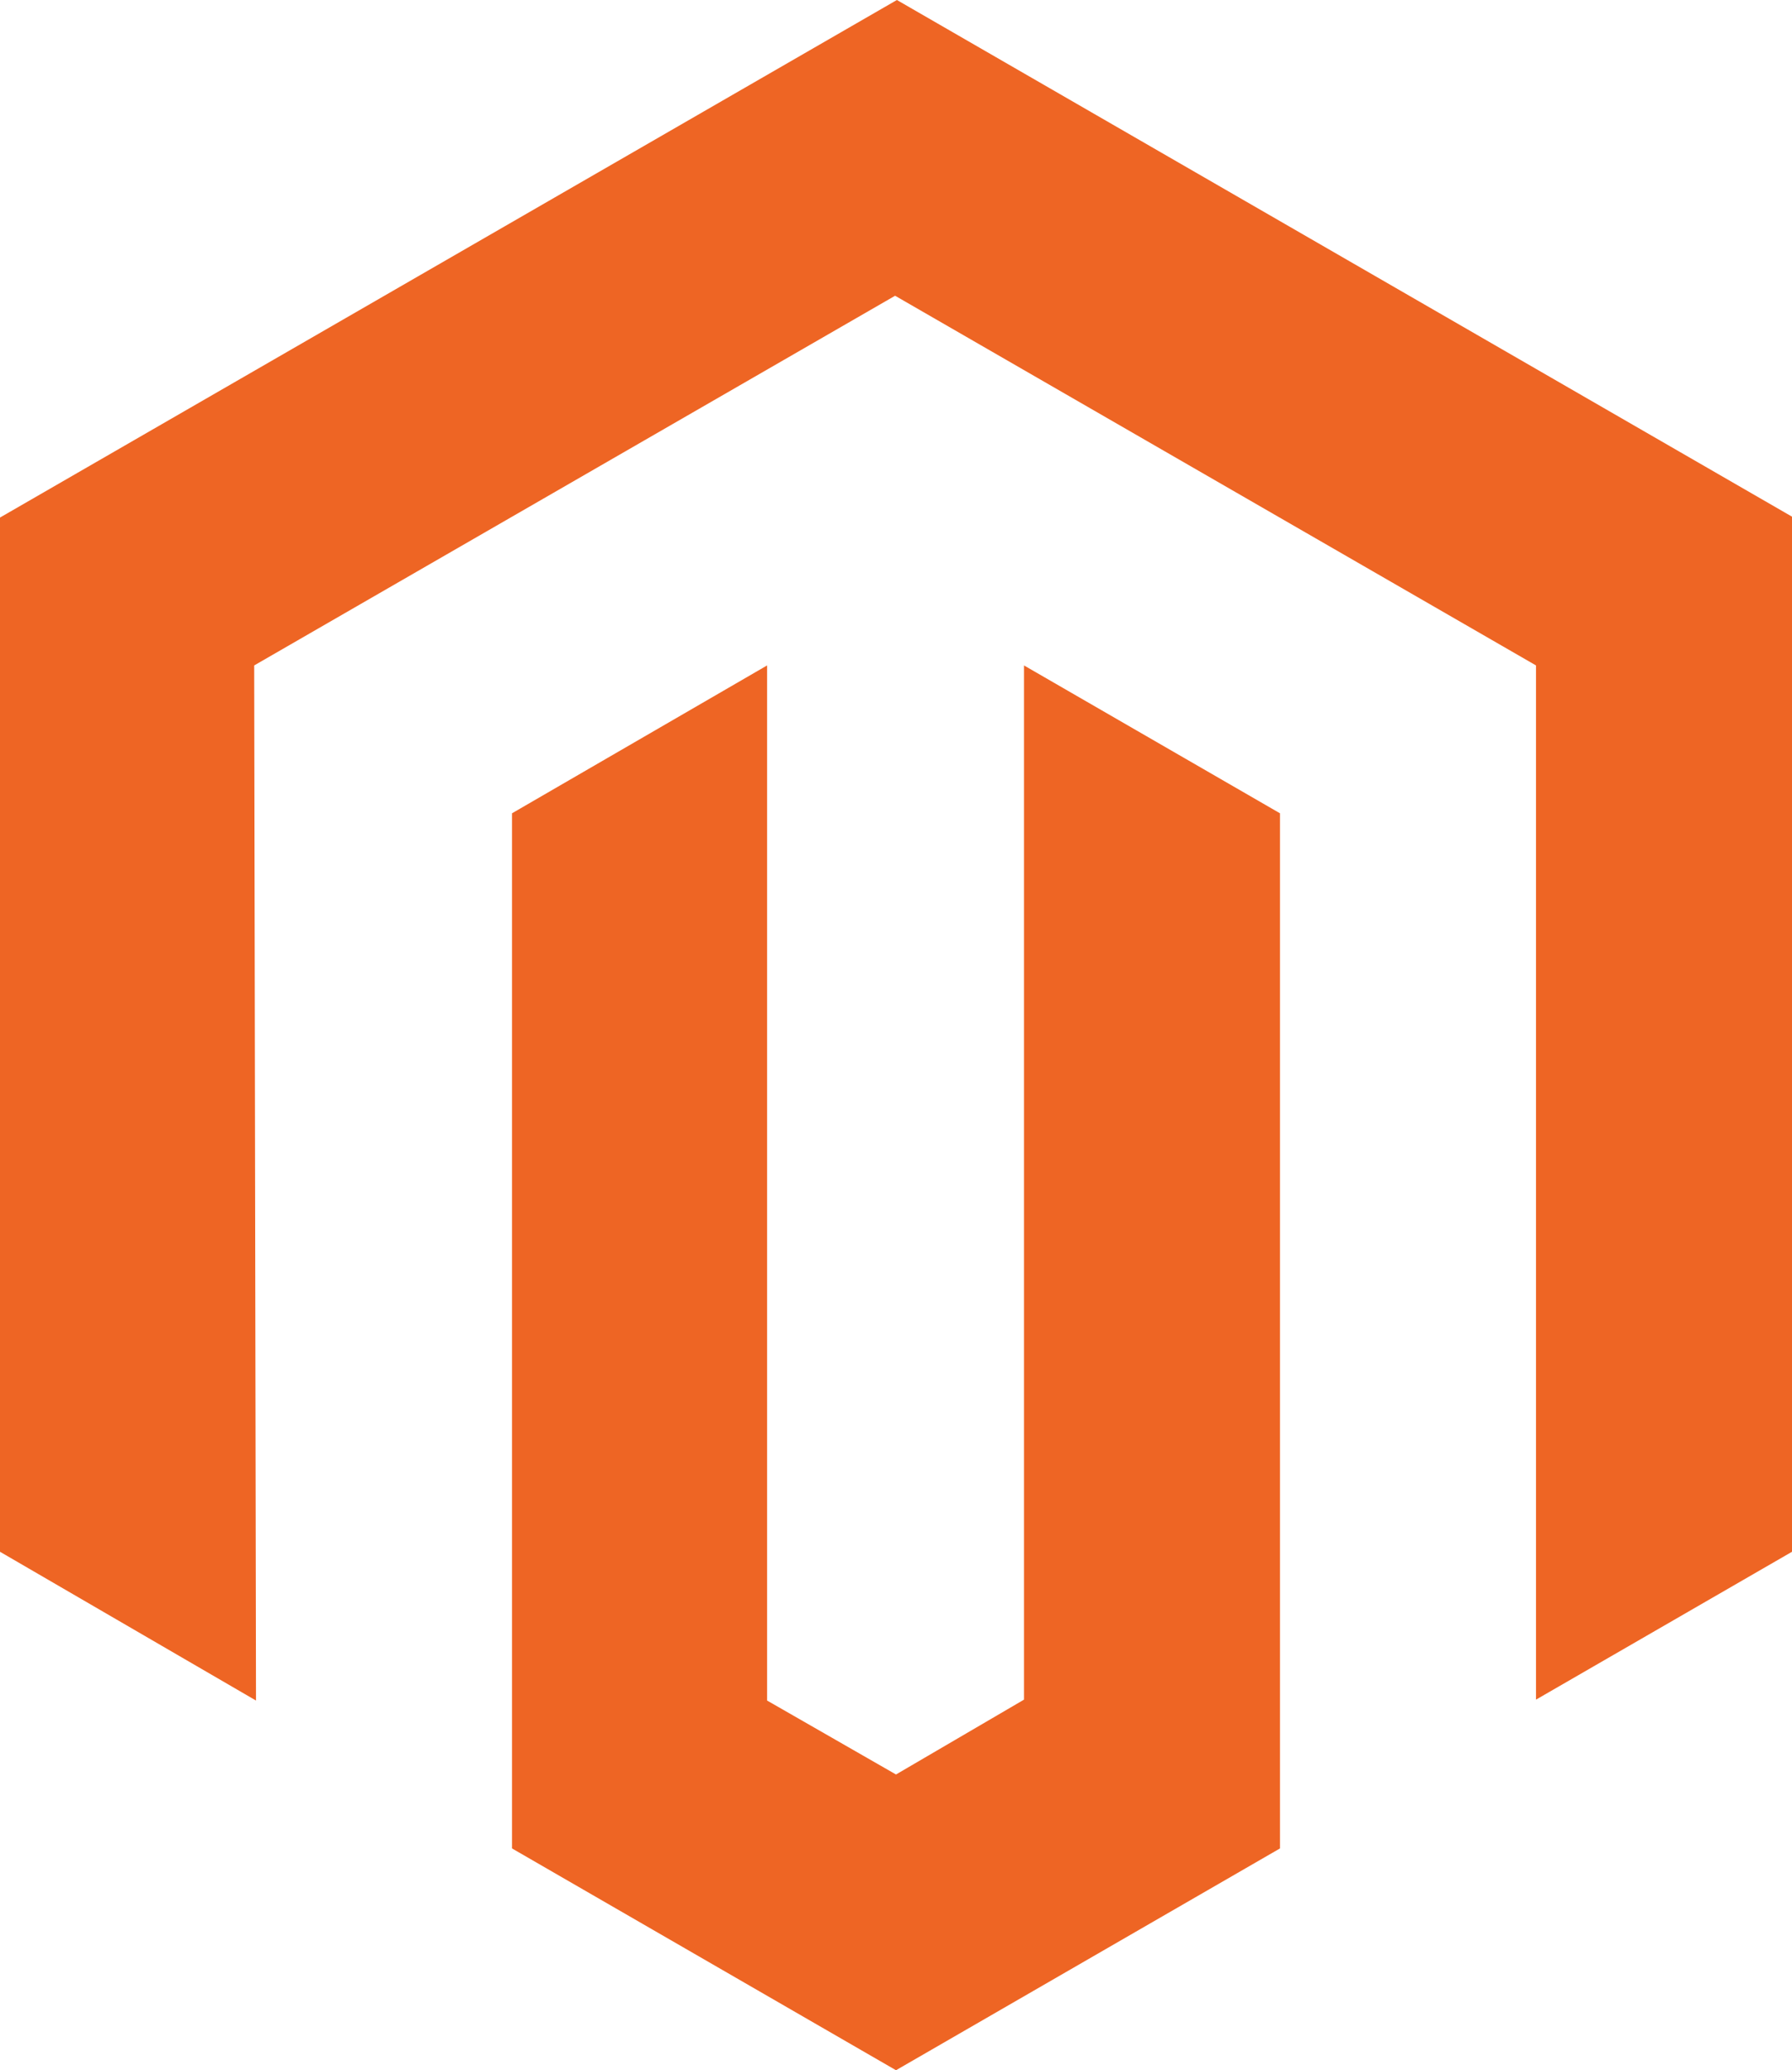
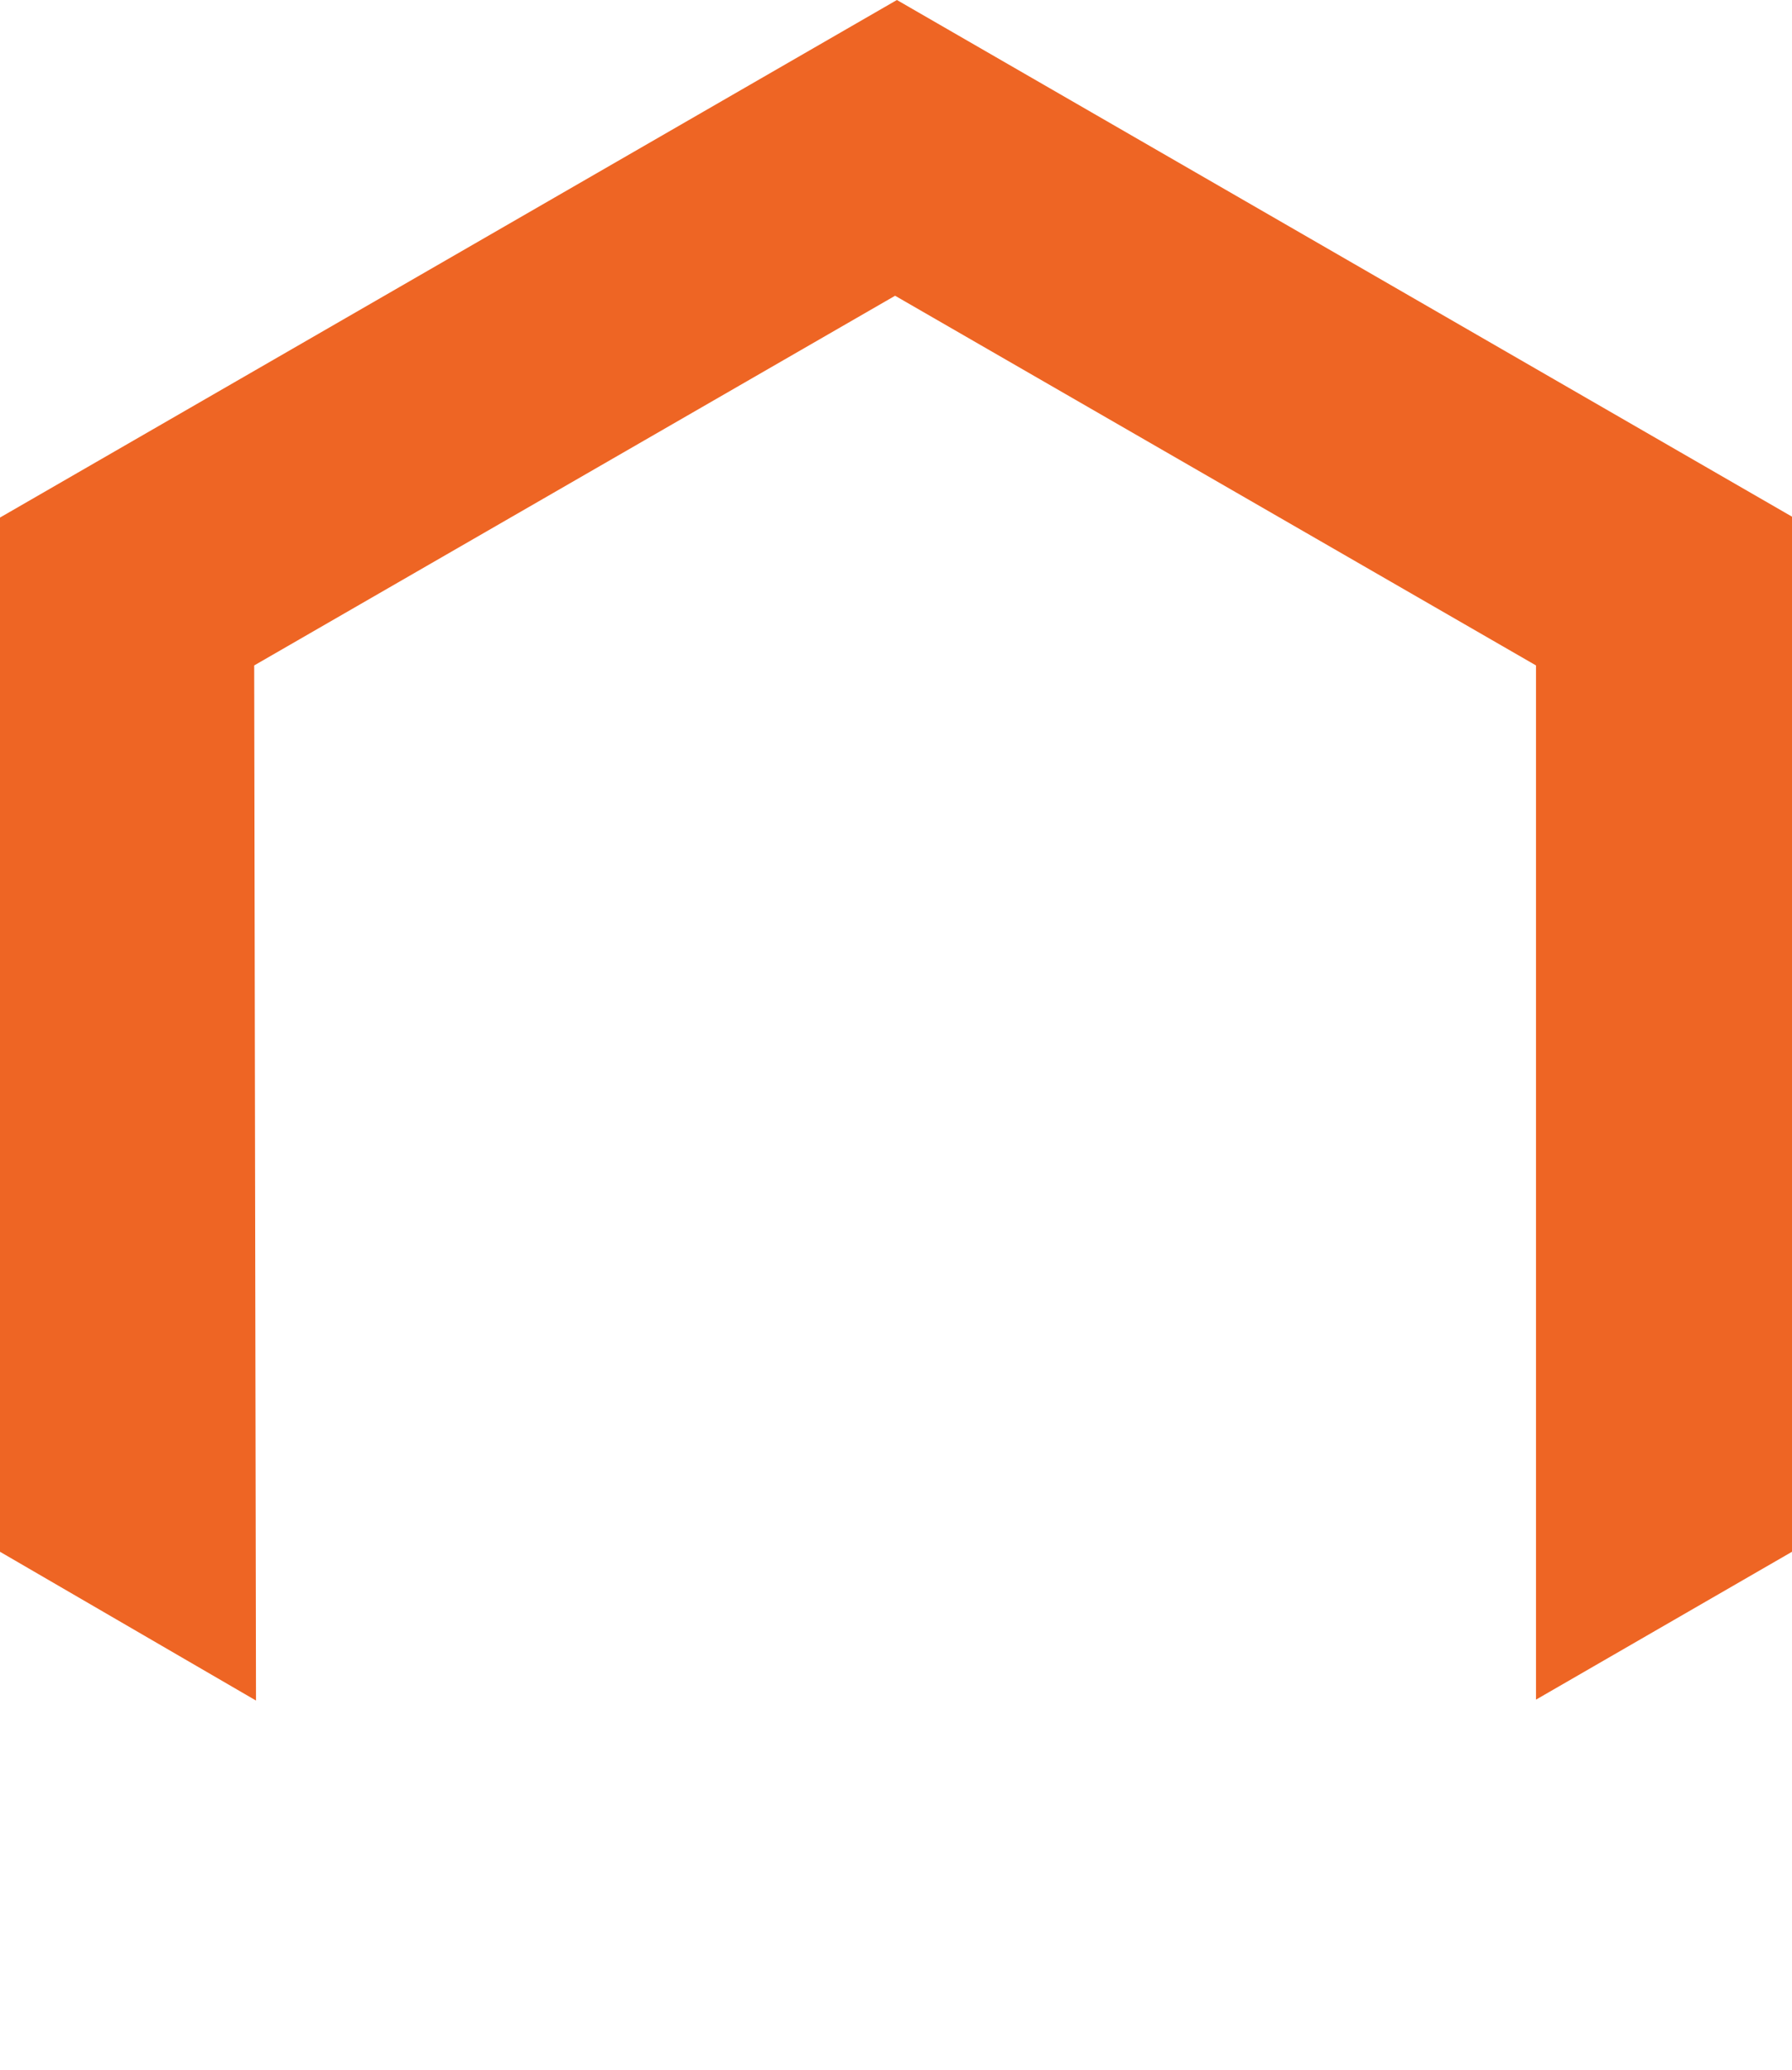
<svg xmlns="http://www.w3.org/2000/svg" viewBox="0 0 198.8 229.6">
  <style>
    .soul { fill:#EE6524; }
</style>
  <g>
    <polygon class="soul" points="99.5,0 0,57.4 0,172.1 28.4,188.6 28.2,73.8 99.3,32.8 170.4,73.8 170.4,188.5 198.8,172.1 198.8,57.3" />
-     <polygon class="soul" points="113.6,188.5 99.4,196.8 85.1,188.6 85.1,73.8 56.8,90.2 56.8,205 99.4,229.6 142,205 142,90.2 113.6,73.8" />
  </g>
</svg>